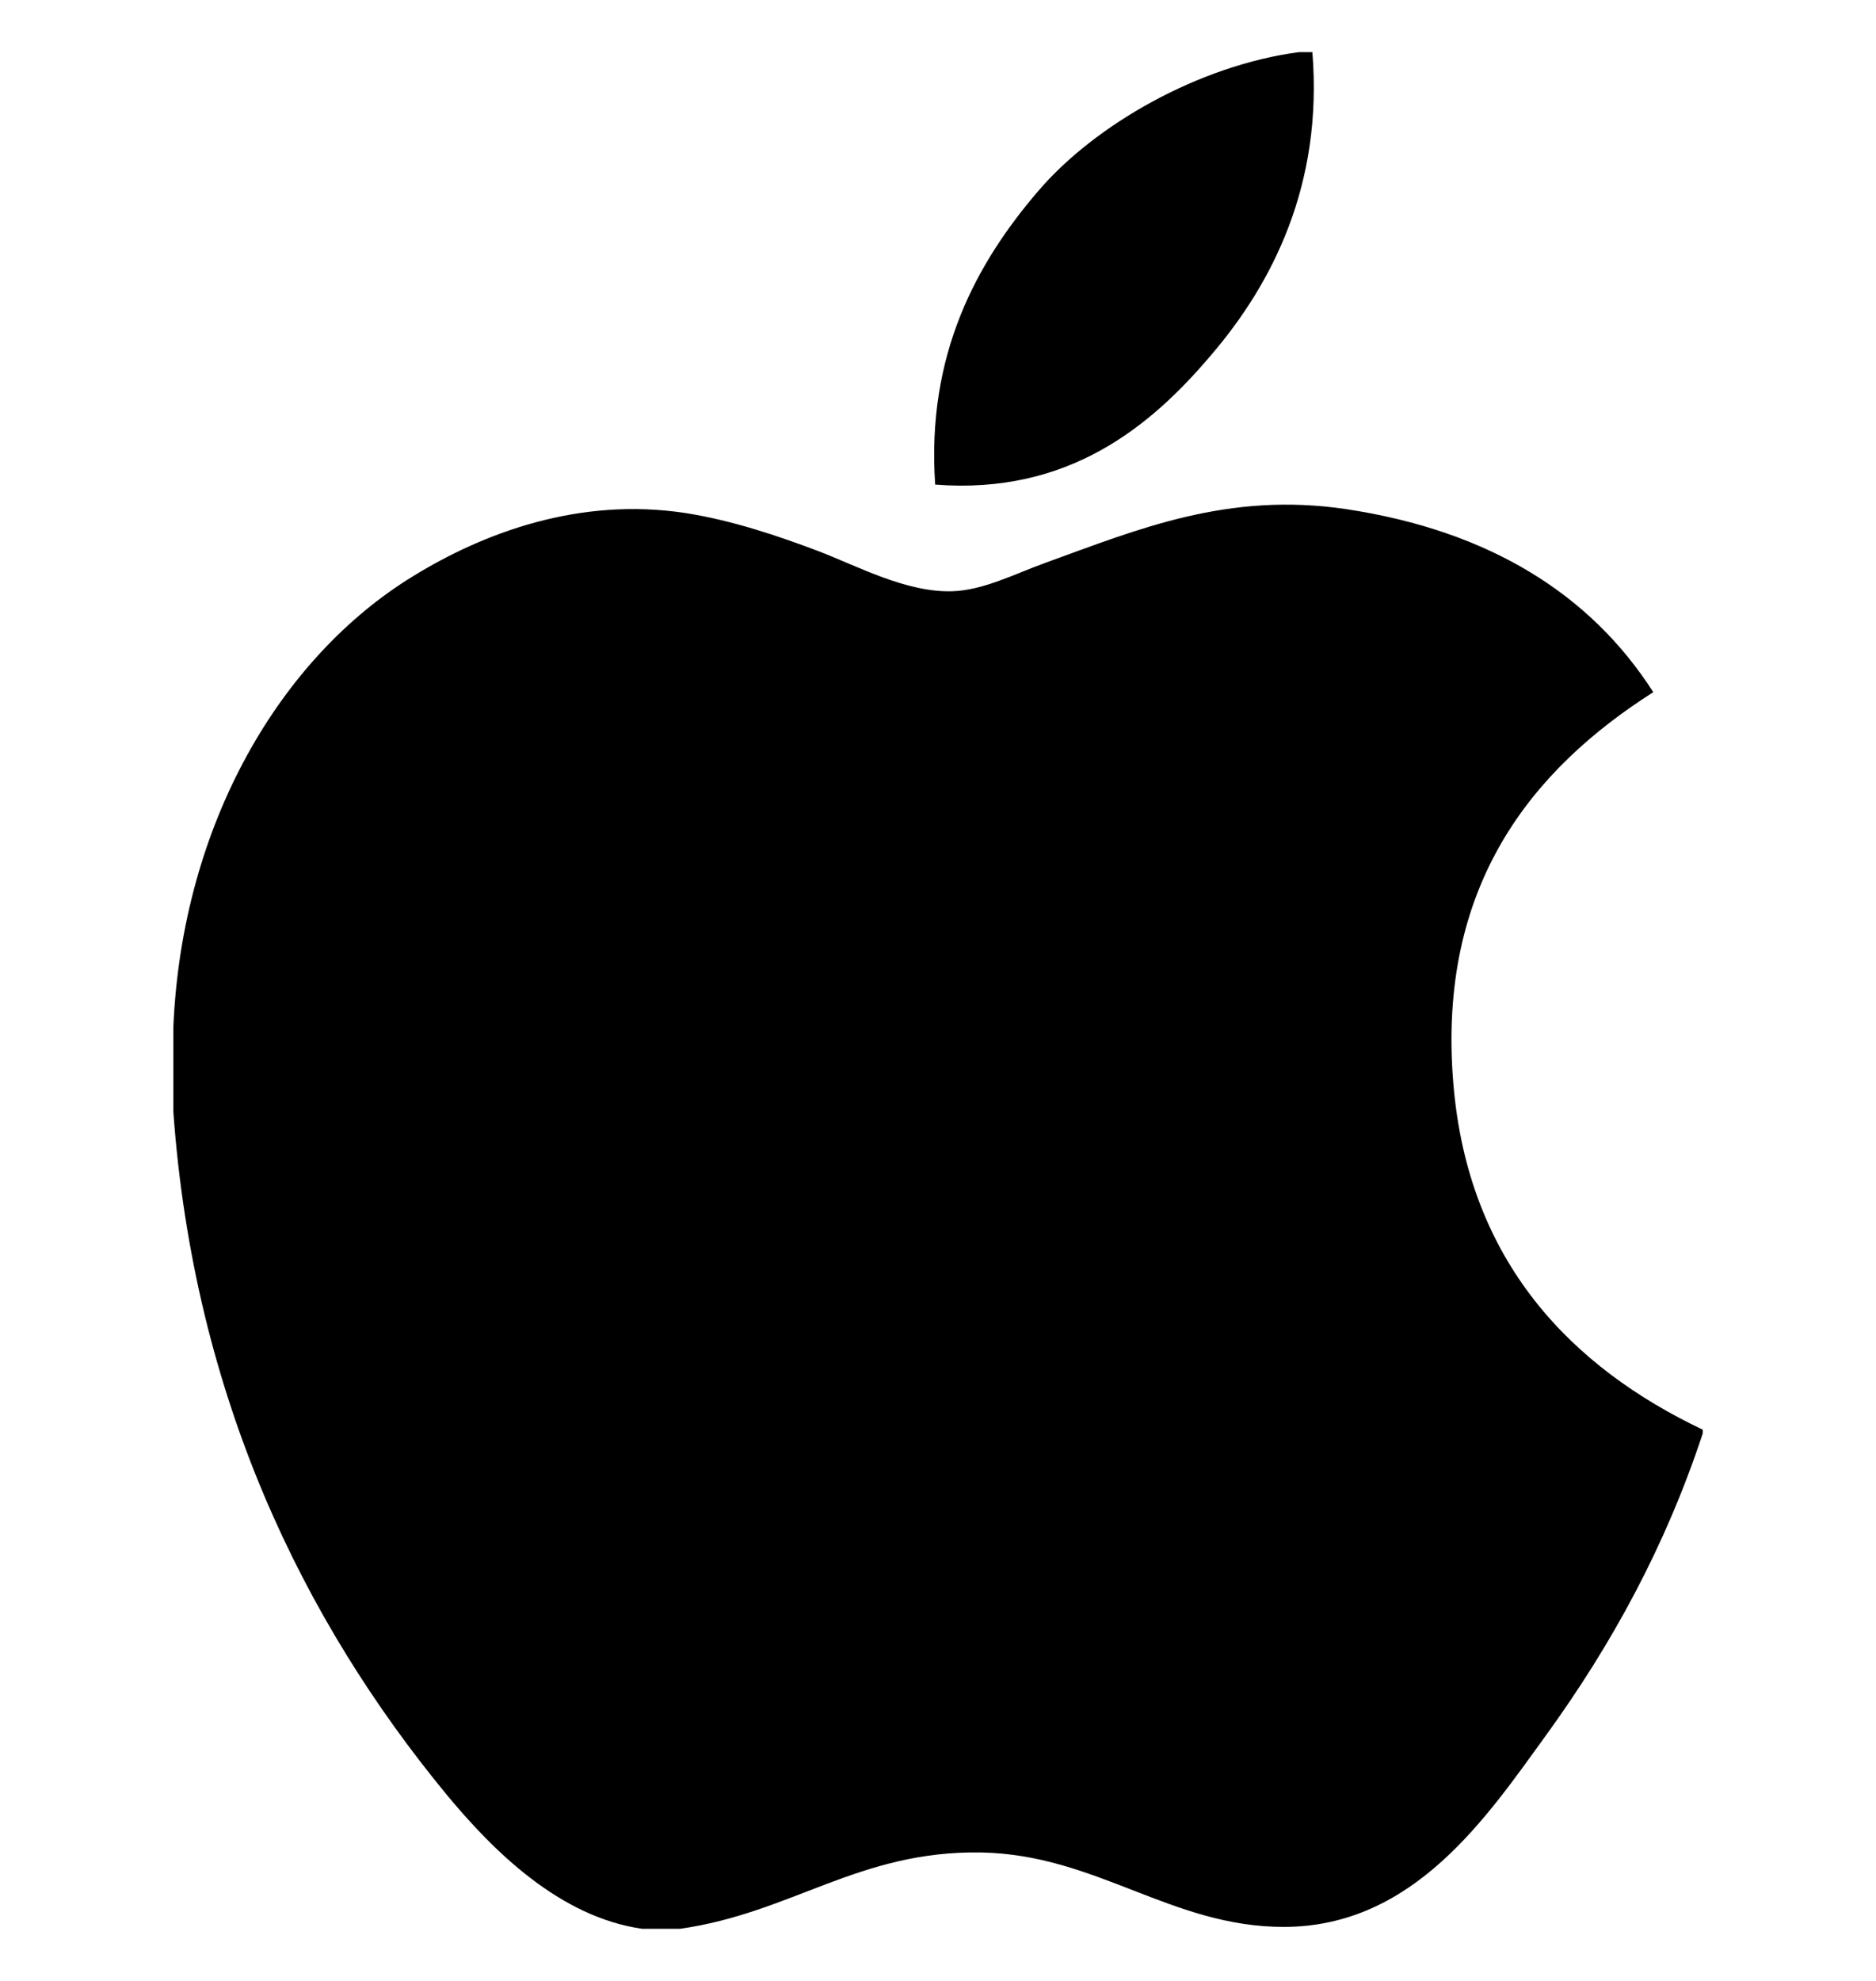
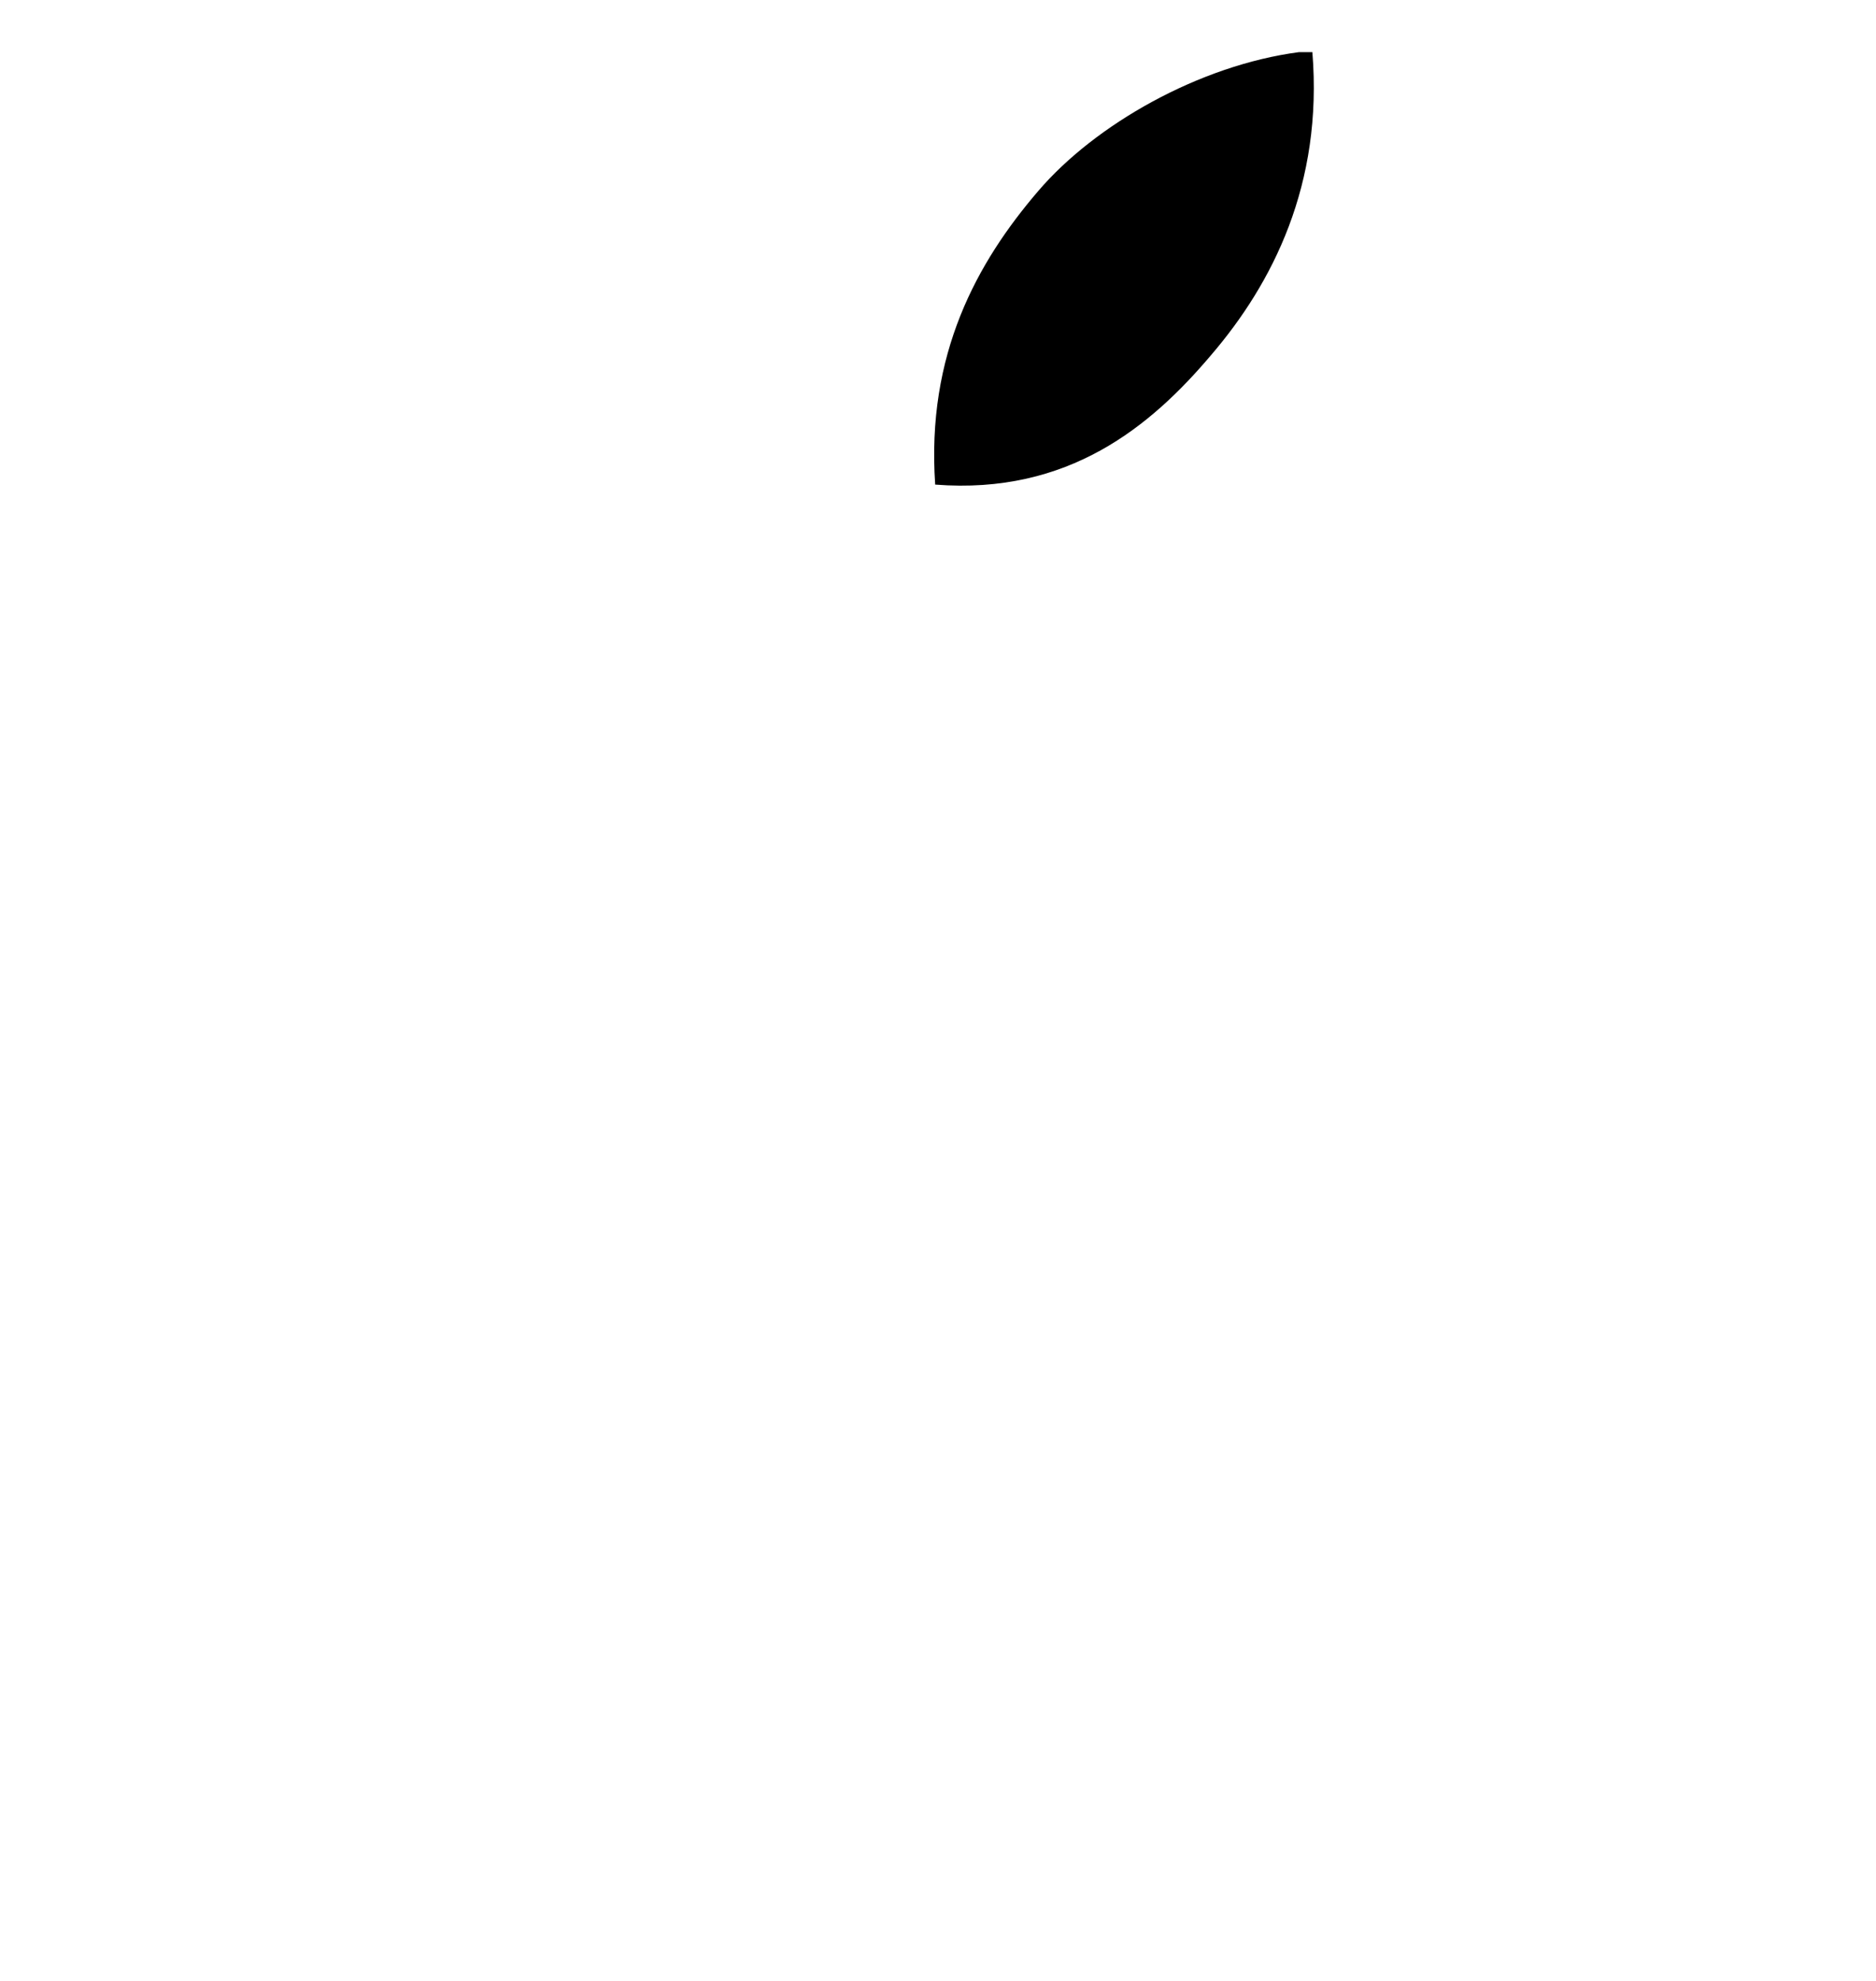
<svg xmlns="http://www.w3.org/2000/svg" width="18" height="19" viewBox="0 0 18 19" fill="none">
  <g clip-path="url(#clip0_1246_264)">
    <path d="M12.464 0.5C12.506 0.5 12.548 0.5 12.592 0.5C12.695 1.769 12.21 2.718 11.621 3.405C11.044 4.087 10.252 4.748 8.973 4.648C8.887 3.397 9.373 2.519 9.961 1.833C10.506 1.195 11.506 0.626 12.464 0.5Z" fill="black" />
-     <path d="M16.338 13.713C16.338 13.725 16.338 13.736 16.338 13.748C15.978 14.837 15.465 15.771 14.839 16.637C14.268 17.424 13.567 18.482 12.317 18.482C11.236 18.482 10.519 17.787 9.411 17.768C8.24 17.749 7.596 18.349 6.525 18.5C6.402 18.5 6.28 18.5 6.16 18.5C5.373 18.386 4.739 17.763 4.276 17.202C2.913 15.544 1.859 13.402 1.663 10.661C1.663 10.392 1.663 10.124 1.663 9.855C1.746 7.894 2.699 6.298 3.966 5.525C4.635 5.114 5.554 4.764 6.578 4.921C7.016 4.989 7.465 5.139 7.857 5.288C8.23 5.431 8.695 5.684 9.136 5.671C9.435 5.662 9.732 5.506 10.034 5.397C10.916 5.078 11.78 4.713 12.92 4.884C14.29 5.091 15.262 5.7 15.863 6.639C14.704 7.377 13.788 8.488 13.944 10.386C14.084 12.11 15.086 13.118 16.338 13.713Z" fill="black" />
  </g>
  <defs>
    <clipPath id="clip0_1246_264">
      <rect width="18" height="18" fill="white" transform="translate(0 0.5)" />
    </clipPath>
  </defs>
</svg>